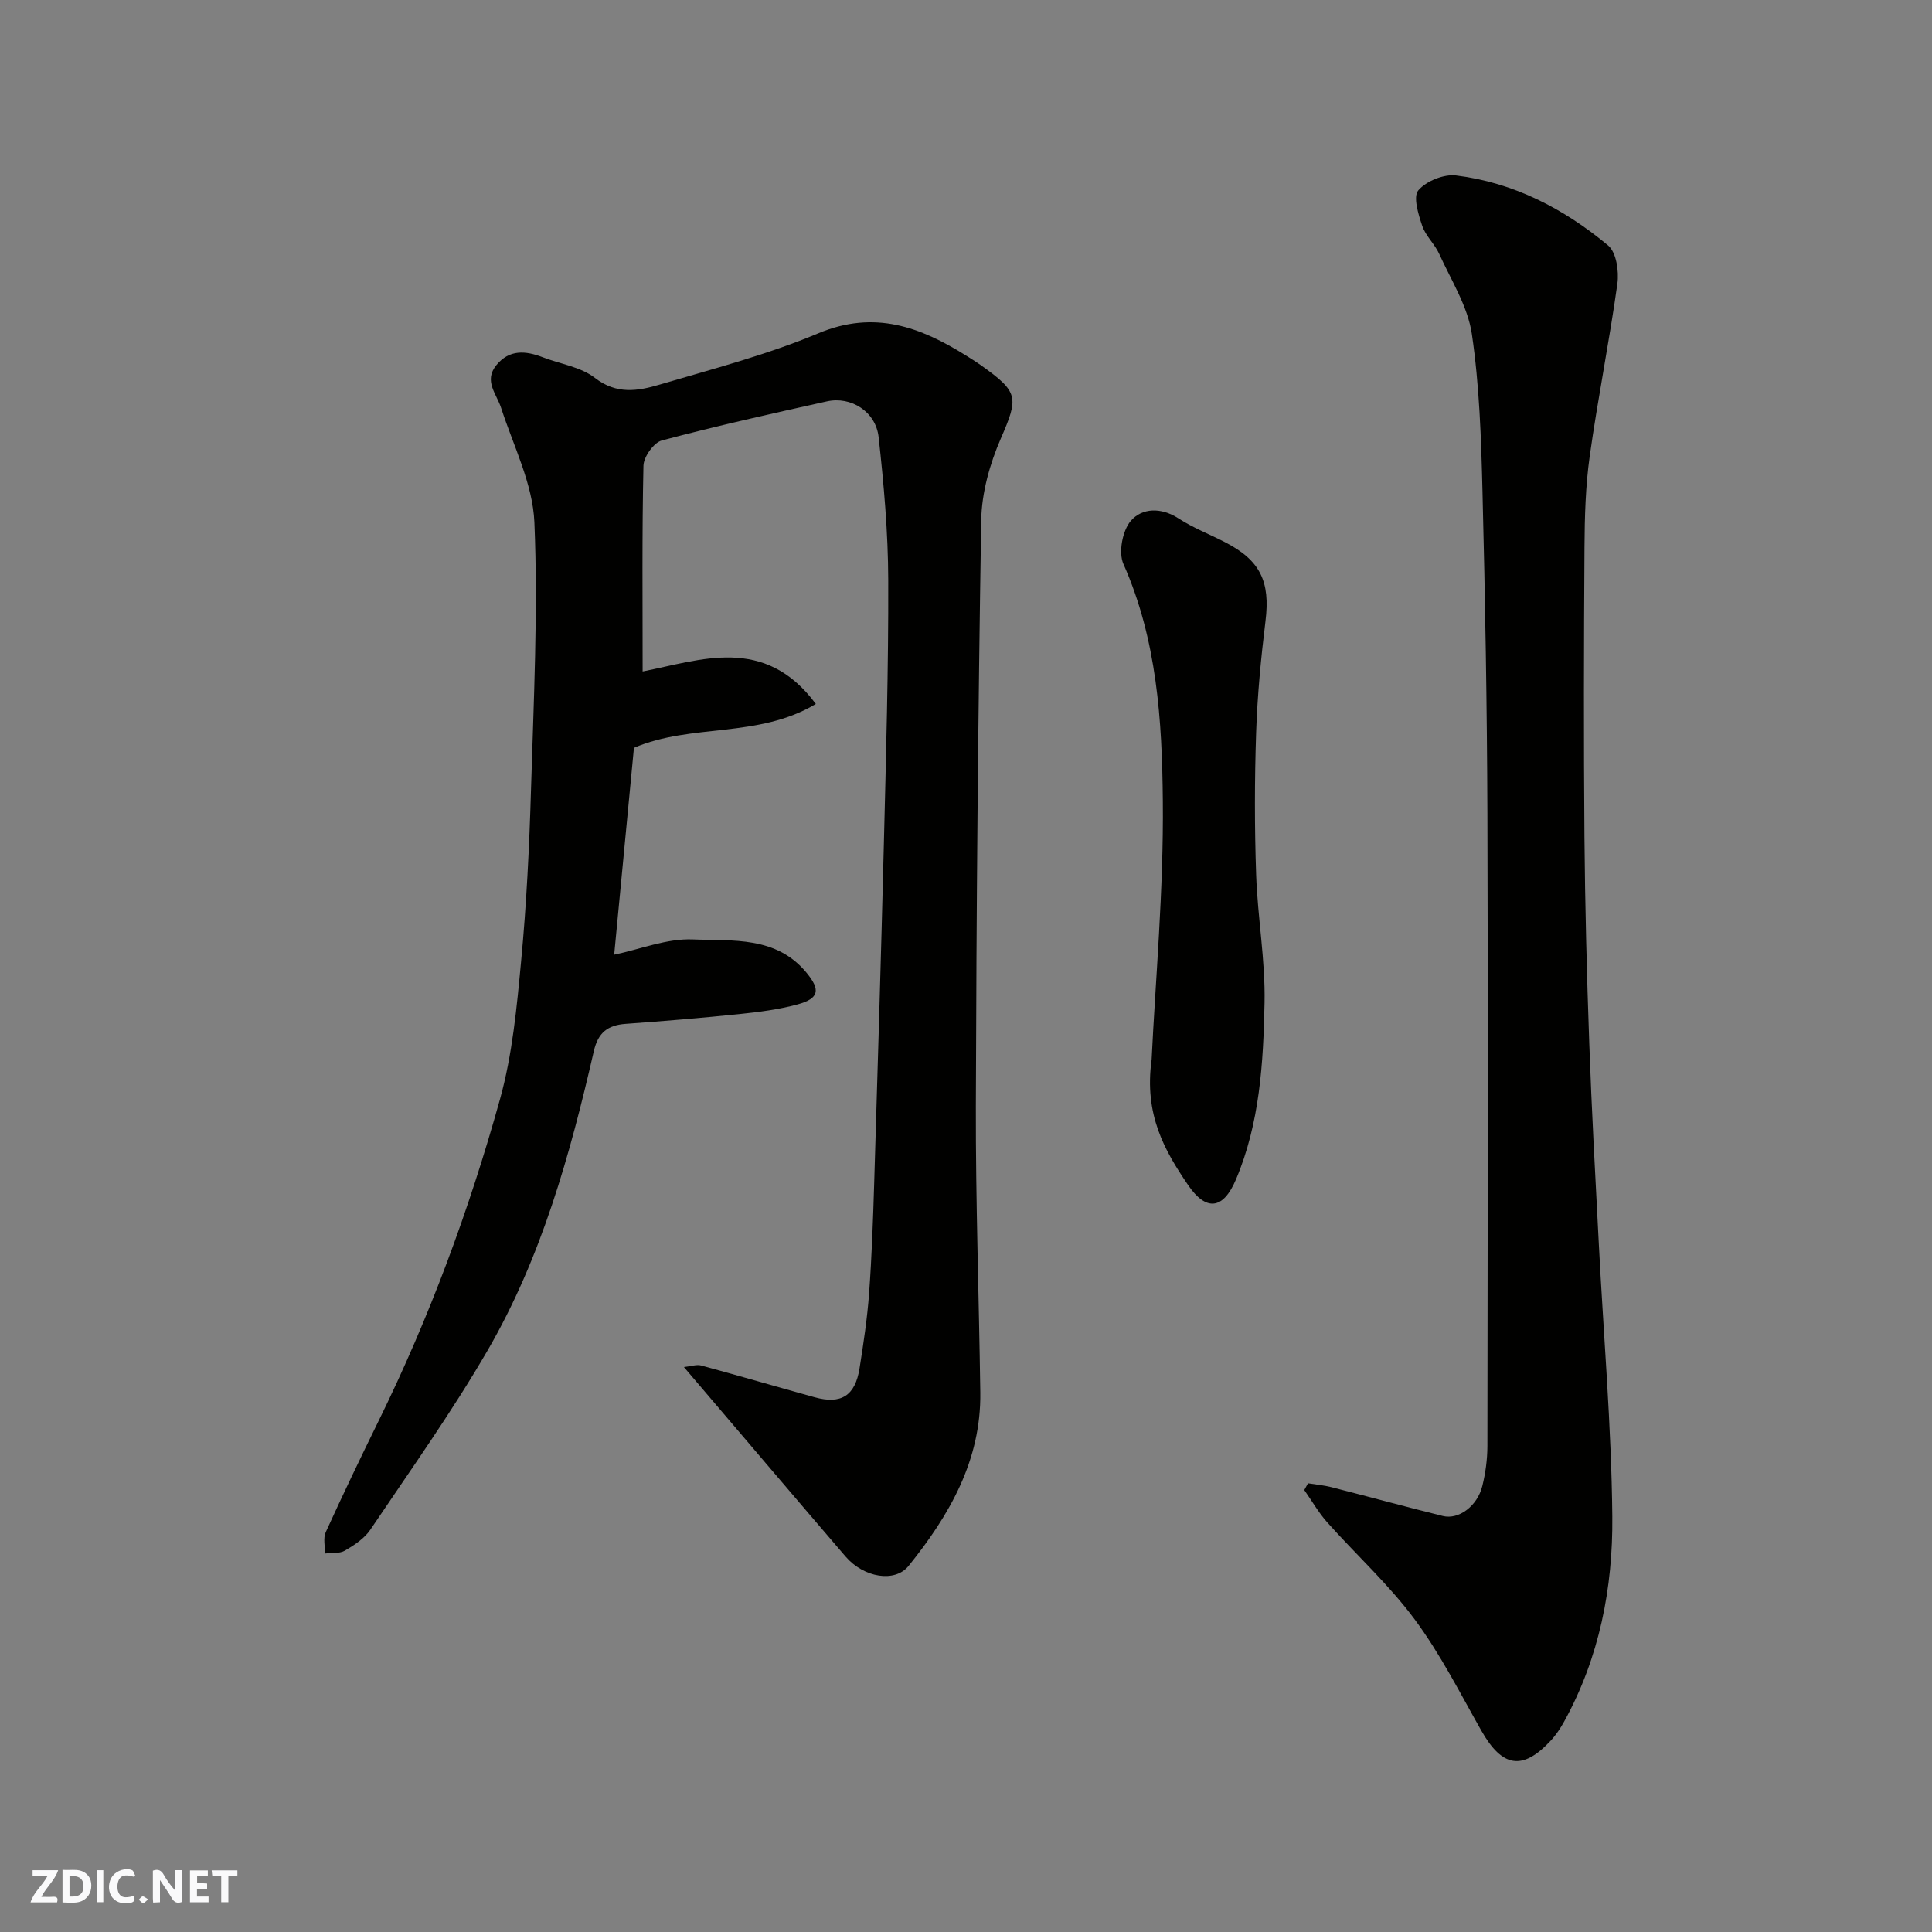
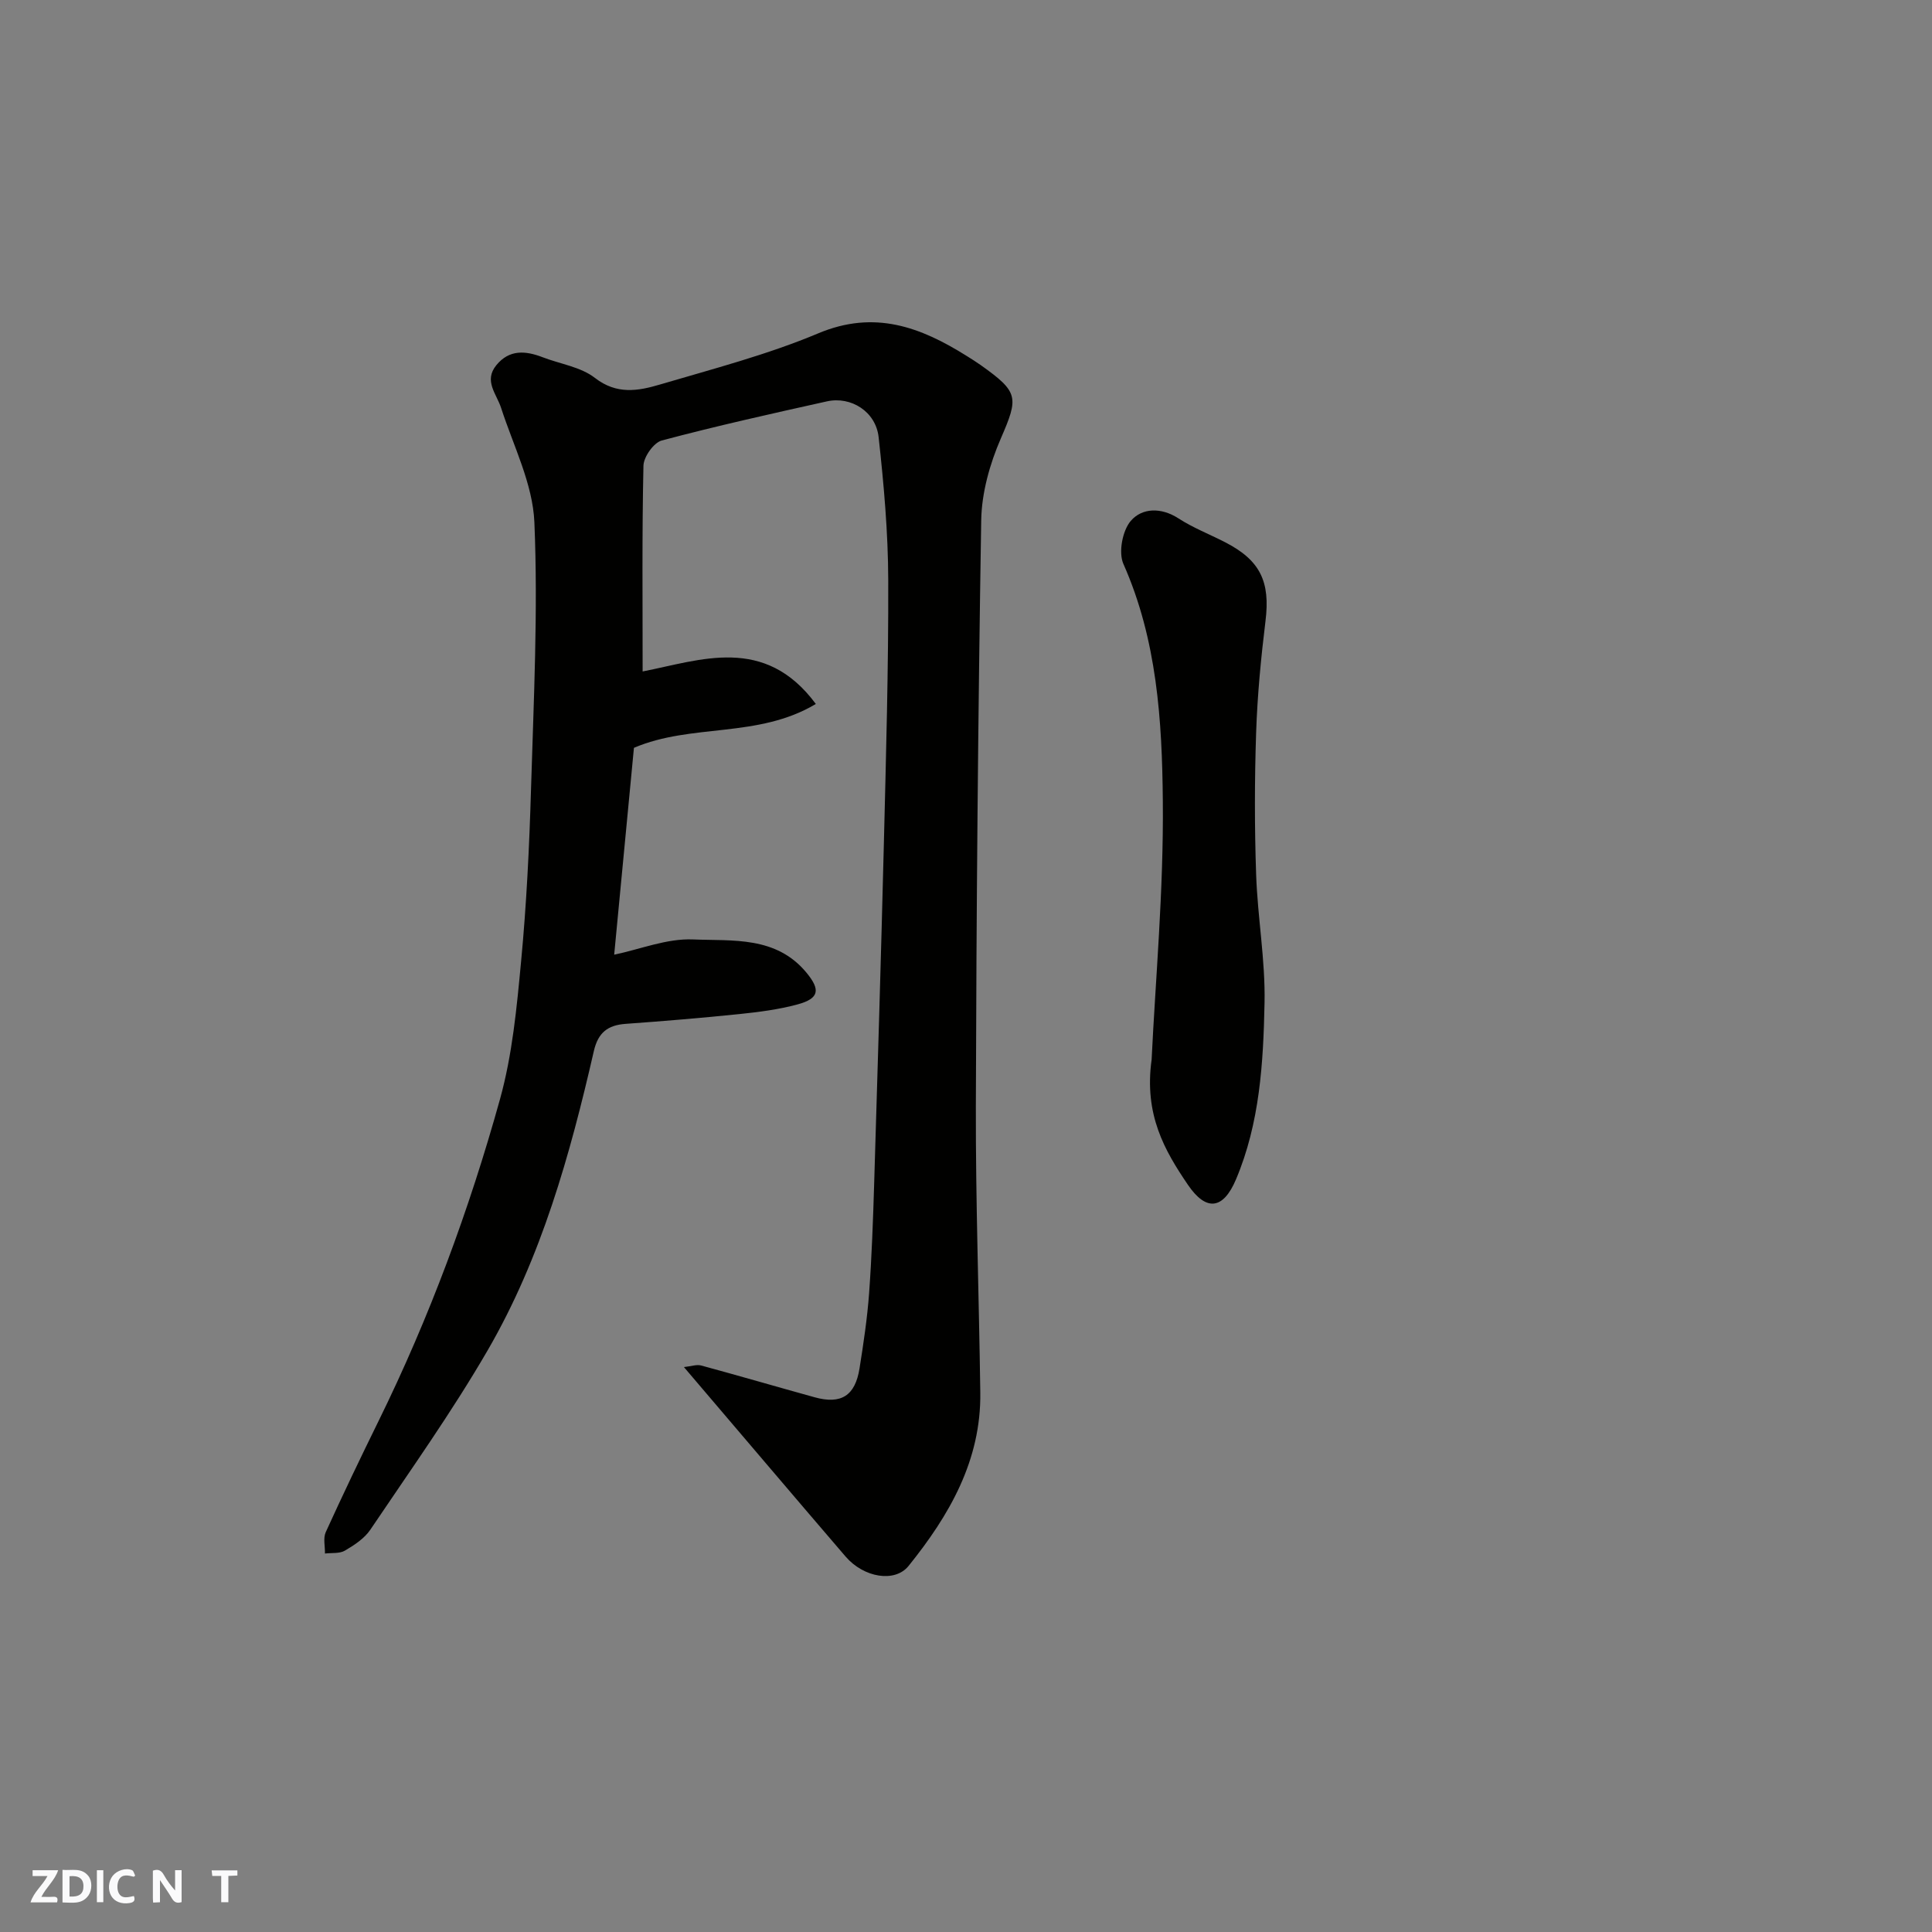
<svg xmlns="http://www.w3.org/2000/svg" enable-background="new 0 0 400 400" viewBox="0 0 400 400">
  <rect x="0" y="0" width="400" height="400" fill="#808080" stroke="none" />
  <g fill="#fafafb">
    <path d="m37.59 393.81c-.92.31-1.52.05-2-.78-.7-1.2-1.52-2.34-2.47-3.78v4.59c-.55.03-.95.05-1.41.07-.03-.37-.06-.64-.06-.91 0-1.91 0-3.81 0-5.7 1.13-.41 1.77-.03 2.29.91.62 1.11 1.38 2.14 2.31 3.19v-4.2h1.35v6.61z" />
    <path d="m12.94 393.88v-6.75c1.9.19 3.93-.54 5.37 1.29.8 1.01.78 2.88.03 3.97-1.37 1.97-3.4 1.51-5.4 1.49m1.45-1.22c2.04.12 2.92-.58 2.89-2.21-.03-1.51-.98-2.19-2.89-2z" />
    <path d="m11.81 393.87h-5.49c.68-2.18 2.47-3.48 3.51-5.45h-3.08v-1.21h5.29c-.71 2.13-2.44 3.48-3.47 5.51.86 0 1.63.04 2.39-.01.79-.05 1.14.21.85 1.16" />
-     <path d="m39.33 393.86v-6.61h3.7v1.07h-2.22v1.52c.68.04 1.34.09 2.07.13v1.07c-.72.05-1.38.09-2.1.14v1.48h2.4v1.19h-3.85z" />
    <path d="m27.71 388.56c-1.15-.3-2.46-.61-3.1.64-.37.73-.41 1.93-.06 2.67.63 1.35 1.99.93 3.17.68.35.94-.01 1.32-.93 1.46-1.62.25-3.05-.27-3.76-1.48-.73-1.24-.6-3.03.31-4.17.88-1.11 2.71-1.7 4-1.16.32.13.44.74.65 1.12-.1.08-.19.16-.28.24" />
    <path d="m49.15 387.24v1.07c-.59.02-1.17.05-1.87.08v5.44h-1.48v-5.44h-1.85c-.05-.4-.08-.73-.13-1.15z" />
    <path d="m20.06 387.21h1.33v6.62h-1.33z" />
-     <path d="m30.68 393.25c-.49.38-.8.79-1.05.76-.32-.05-.6-.45-.9-.7.26-.24.51-.64.8-.67.29-.04.62.3 1.15.61" />
  </g>
-   <path d="m141.6 283.04c1.48-.16 2.61-.58 3.56-.33 7.85 2.13 15.66 4.41 23.5 6.58 5.49 1.52 8.4-.31 9.3-6 .82-5.17 1.6-10.36 1.98-15.57.55-7.58.82-15.19 1.05-22.79.71-23.36 1.42-46.72 2-70.09.45-18.26.97-36.53.91-54.79-.03-9.85-.91-19.74-1.99-29.54-.58-5.29-5.71-8.52-10.71-7.41-11.44 2.54-22.88 5.09-34.19 8.1-1.66.44-3.75 3.39-3.79 5.22-.31 14.06-.17 28.13-.17 42.6 12.01-2.35 25.25-7.59 35.86 6.73-12.02 7.17-25.7 3.97-37.66 9.08-1.36 14.2-2.76 28.87-4.09 42.83 5.41-1.13 10.91-3.39 16.31-3.16 8.2.34 17.24-.75 23.54 6.93 2.84 3.46 2.65 5.29-1.88 6.52-3.91 1.06-7.99 1.58-12.03 2-7.85.81-15.72 1.46-23.59 2.03-3.69.27-5.68 1.81-6.56 5.63-4.93 21.49-10.85 42.75-21.98 61.95-7.41 12.78-16.03 24.87-24.29 37.14-1.23 1.82-3.32 3.2-5.27 4.34-1.11.65-2.73.43-4.13.6.03-1.48-.4-3.18.16-4.42 3.52-7.73 7.19-15.39 10.94-23.02 10.52-21.4 18.77-43.71 25.14-66.63 2.56-9.22 3.47-18.97 4.37-28.55 1.12-11.82 1.7-23.71 2.05-35.59.55-18.42 1.47-36.89.7-55.27-.33-7.99-4.35-15.85-6.89-23.7-.95-2.94-3.64-5.6-.99-8.85 2.69-3.3 6.06-3.01 9.61-1.64 3.63 1.4 7.87 1.99 10.8 4.27 4.5 3.5 8.94 2.71 13.4 1.39 11.04-3.26 22.28-6.18 32.85-10.62 11.65-4.89 21.18-1.3 30.73 4.69.97.61 1.94 1.21 2.87 1.87 7.89 5.61 7.91 6.64 4.19 15.21-2.29 5.27-3.97 11.26-4.06 16.96-.66 40.42-1 80.84-1.11 121.27-.05 19.76.65 39.52.92 59.29.19 14.06-6.41 25.43-14.85 35.91-2.83 3.51-9.26 2.44-13.03-1.93-10.93-12.72-21.78-25.53-33.48-39.24z" fill="#010100" />
-   <path d="m270.81 307.1c1.61.26 3.26.4 4.83.8 7.7 1.96 15.36 4.06 23.08 5.97 3.3.82 7.16-2.07 8.18-6.22.66-2.67 1.04-5.49 1.05-8.24.06-43.65.15-87.29 0-130.94-.08-22.26-.46-44.52-1.02-66.77-.27-10.87-.62-21.82-2.2-32.55-.85-5.74-4.29-11.13-6.76-16.59-.93-2.05-2.82-3.72-3.52-5.82-.8-2.37-1.92-6.02-.8-7.33 1.64-1.92 5.27-3.39 7.81-3.08 11.94 1.47 22.36 6.89 31.48 14.49 1.71 1.42 2.28 5.35 1.92 7.92-1.66 11.94-4.06 23.79-5.73 35.73-.87 6.19-1.04 12.52-1.08 18.78-.13 19.99-.17 39.98-.01 59.97.12 14.26.49 28.53 1 42.78.49 13.87 1.26 27.73 1.98 41.59.96 18.8 2.61 37.59 2.79 56.39.14 14.74-2.68 29.22-9.96 42.43-.78 1.42-1.71 2.82-2.82 4-5.82 6.25-10.02 5.52-14.35-2.12-4.42-7.8-8.5-15.9-13.82-23.06-5.33-7.18-12.06-13.31-18.05-20.02-1.82-2.04-3.19-4.47-4.77-6.71.26-.46.52-.93.77-1.4z" fill="#010100" />
+   <path d="m141.6 283.04c1.48-.16 2.61-.58 3.56-.33 7.85 2.13 15.66 4.41 23.5 6.58 5.49 1.52 8.4-.31 9.3-6 .82-5.17 1.6-10.36 1.98-15.57.55-7.58.82-15.19 1.05-22.79.71-23.36 1.42-46.72 2-70.09.45-18.26.97-36.53.91-54.79-.03-9.85-.91-19.74-1.99-29.54-.58-5.29-5.71-8.52-10.71-7.41-11.44 2.54-22.88 5.09-34.19 8.1-1.66.44-3.75 3.39-3.79 5.22-.31 14.06-.17 28.13-.17 42.6 12.01-2.35 25.25-7.59 35.86 6.73-12.02 7.17-25.7 3.97-37.66 9.08-1.36 14.2-2.76 28.87-4.09 42.83 5.41-1.13 10.91-3.39 16.31-3.16 8.2.34 17.24-.75 23.54 6.93 2.84 3.46 2.65 5.29-1.88 6.52-3.91 1.06-7.99 1.58-12.03 2-7.85.81-15.72 1.46-23.59 2.03-3.69.27-5.68 1.81-6.56 5.63-4.93 21.49-10.85 42.75-21.98 61.95-7.41 12.78-16.03 24.87-24.29 37.14-1.23 1.82-3.32 3.2-5.27 4.34-1.11.65-2.73.43-4.13.6.03-1.48-.4-3.18.16-4.42 3.52-7.73 7.19-15.39 10.94-23.02 10.52-21.4 18.77-43.71 25.14-66.63 2.56-9.22 3.47-18.97 4.37-28.55 1.12-11.82 1.7-23.71 2.05-35.59.55-18.42 1.47-36.89.7-55.27-.33-7.99-4.35-15.85-6.89-23.7-.95-2.94-3.64-5.6-.99-8.85 2.69-3.3 6.06-3.01 9.61-1.64 3.63 1.4 7.87 1.99 10.8 4.27 4.5 3.5 8.94 2.71 13.4 1.39 11.04-3.26 22.28-6.18 32.85-10.62 11.65-4.89 21.18-1.3 30.73 4.69.97.61 1.94 1.21 2.87 1.87 7.89 5.61 7.91 6.64 4.19 15.21-2.29 5.27-3.97 11.26-4.06 16.96-.66 40.42-1 80.84-1.11 121.27-.05 19.76.65 39.52.92 59.29.19 14.06-6.41 25.43-14.85 35.91-2.83 3.51-9.26 2.44-13.03-1.93-10.93-12.72-21.78-25.53-33.48-39.24" fill="#010100" />
  <path d="m238.43 219.39c.78-16.35 2.5-34.97 2.32-53.58-.15-16.6-1.19-33.34-8.16-49.05-1.06-2.38-.2-6.91 1.53-8.92 2.34-2.71 6.27-2.84 9.87-.51 3 1.94 6.39 3.26 9.59 4.9 7.36 3.76 9.43 8.19 8.43 16.32-.94 7.66-1.68 15.36-1.94 23.07-.33 9.81-.34 19.64 0 29.45.3 8.87 1.92 17.73 1.74 26.57-.25 12.39-.98 24.89-5.92 36.56-2.64 6.23-6.16 6.68-9.96 1.08-4.79-7.05-9.09-14.48-7.5-25.89z" fill="#010100" />
</svg>